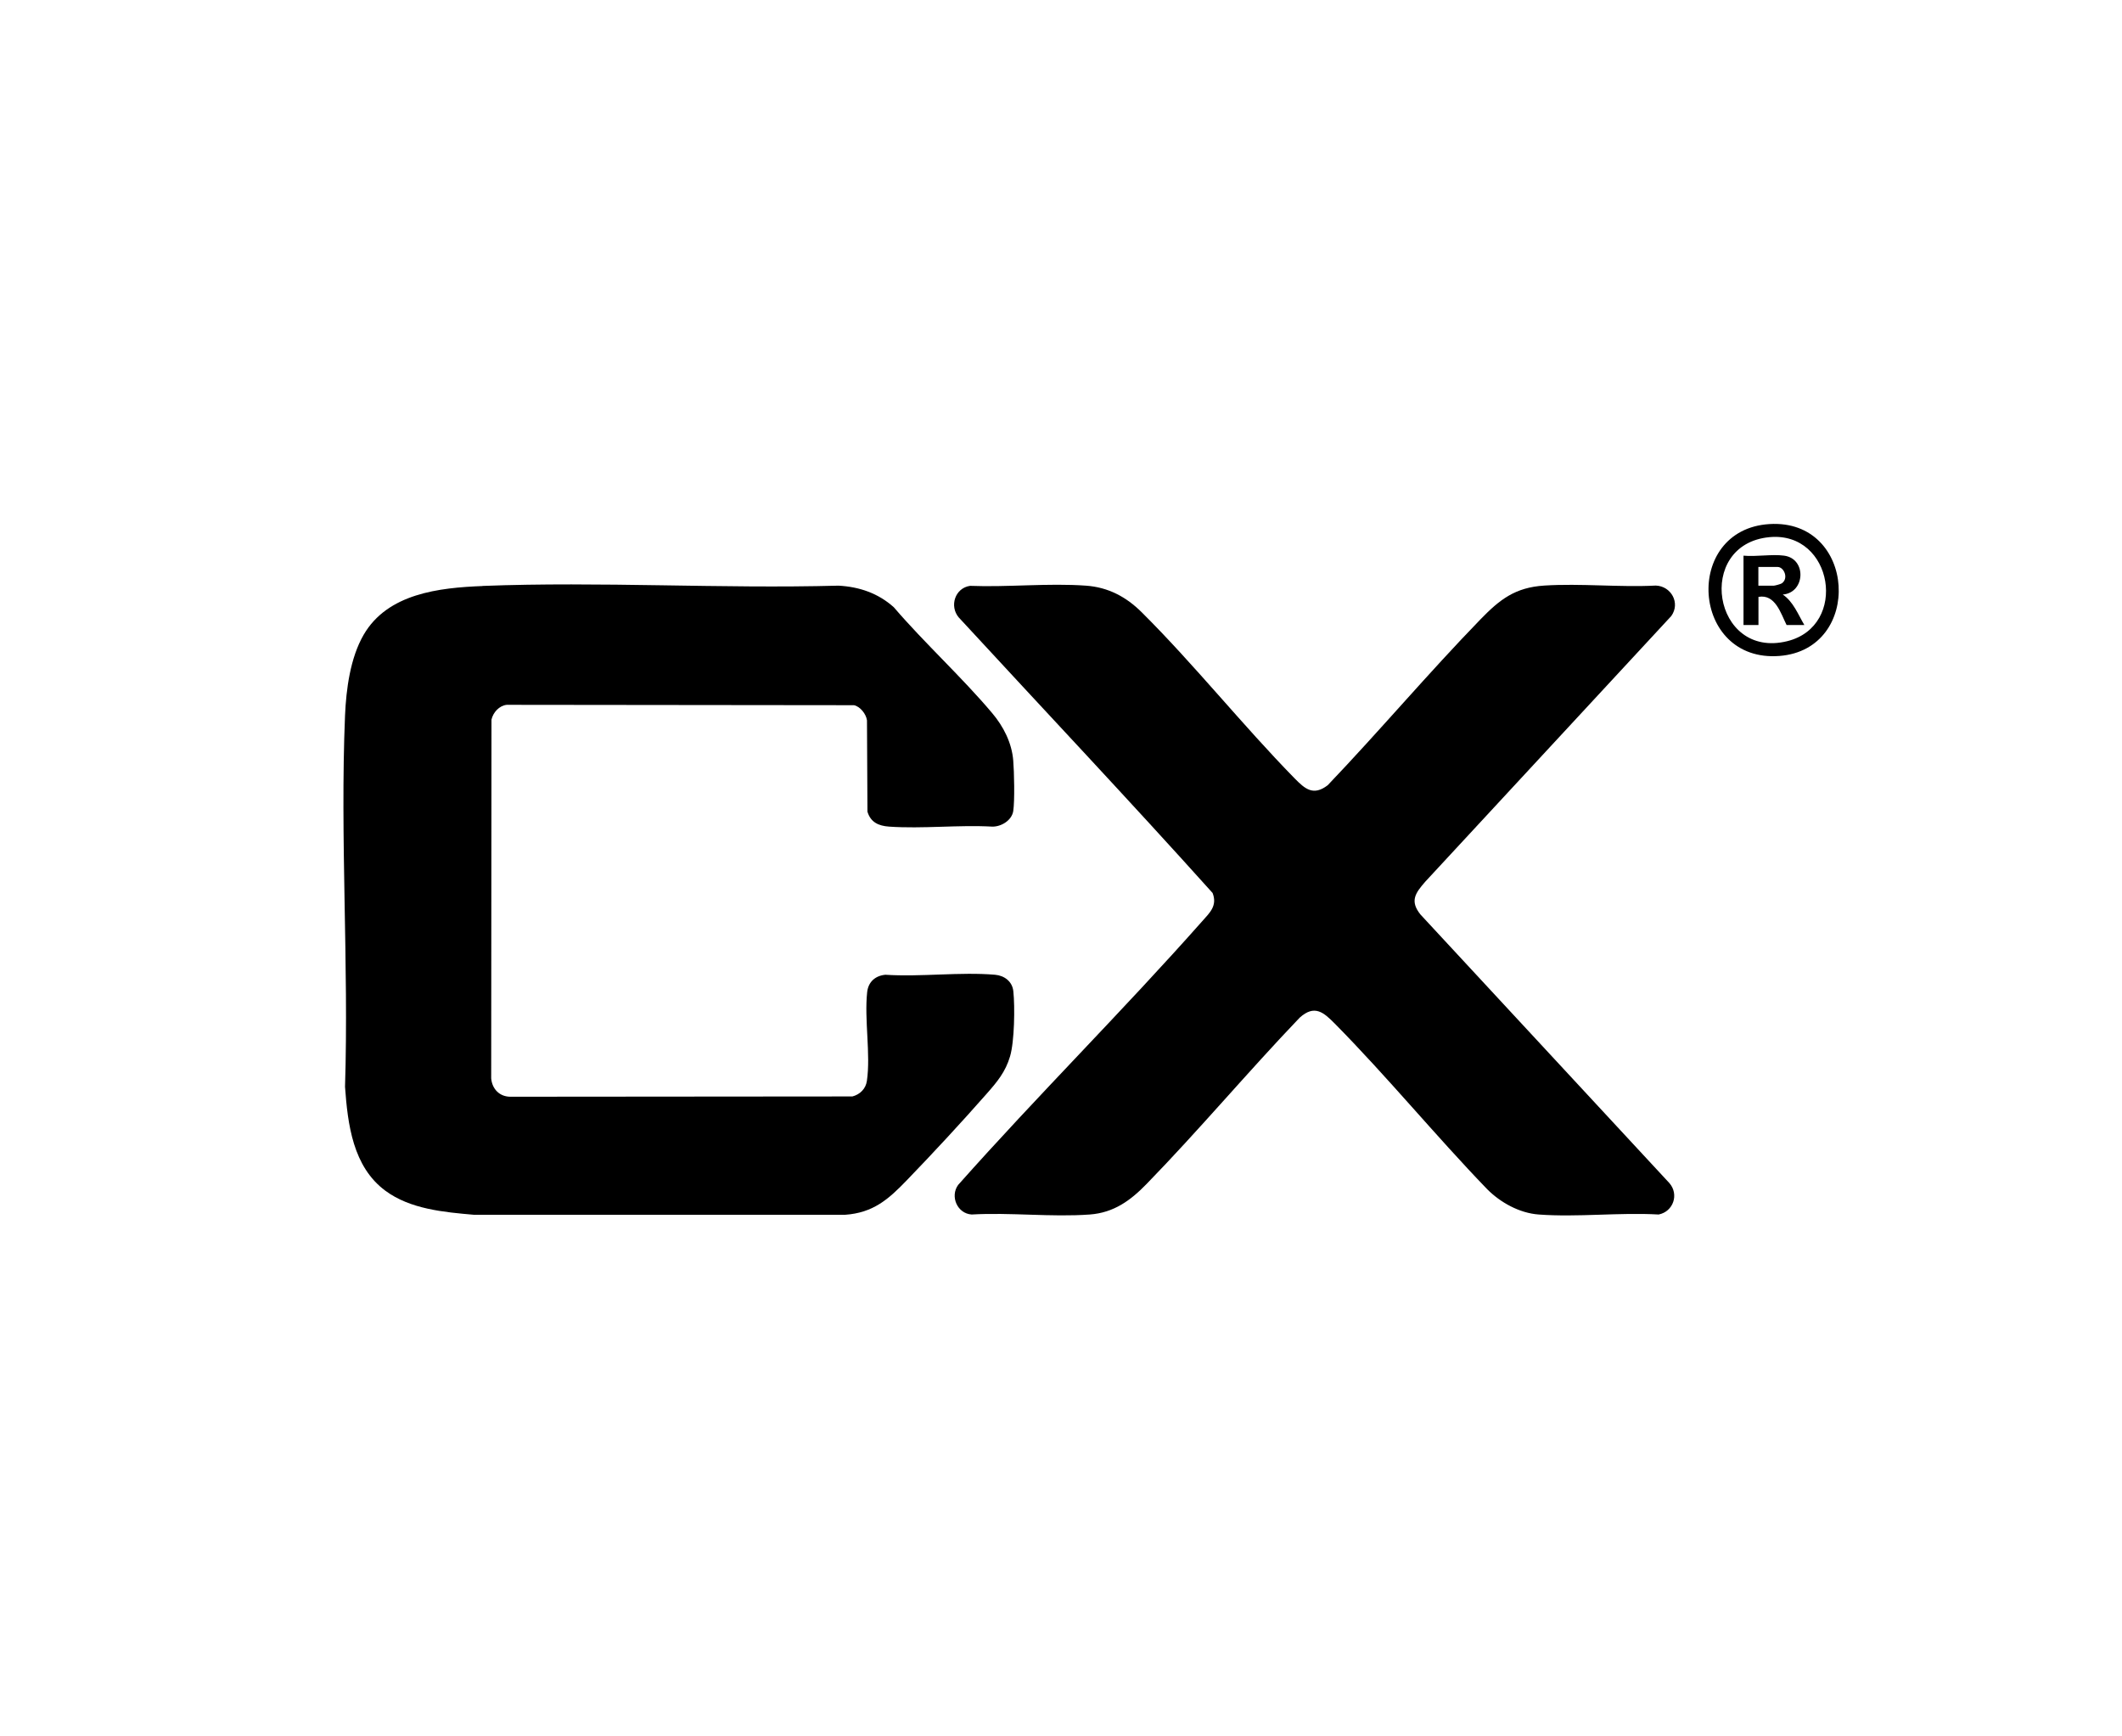
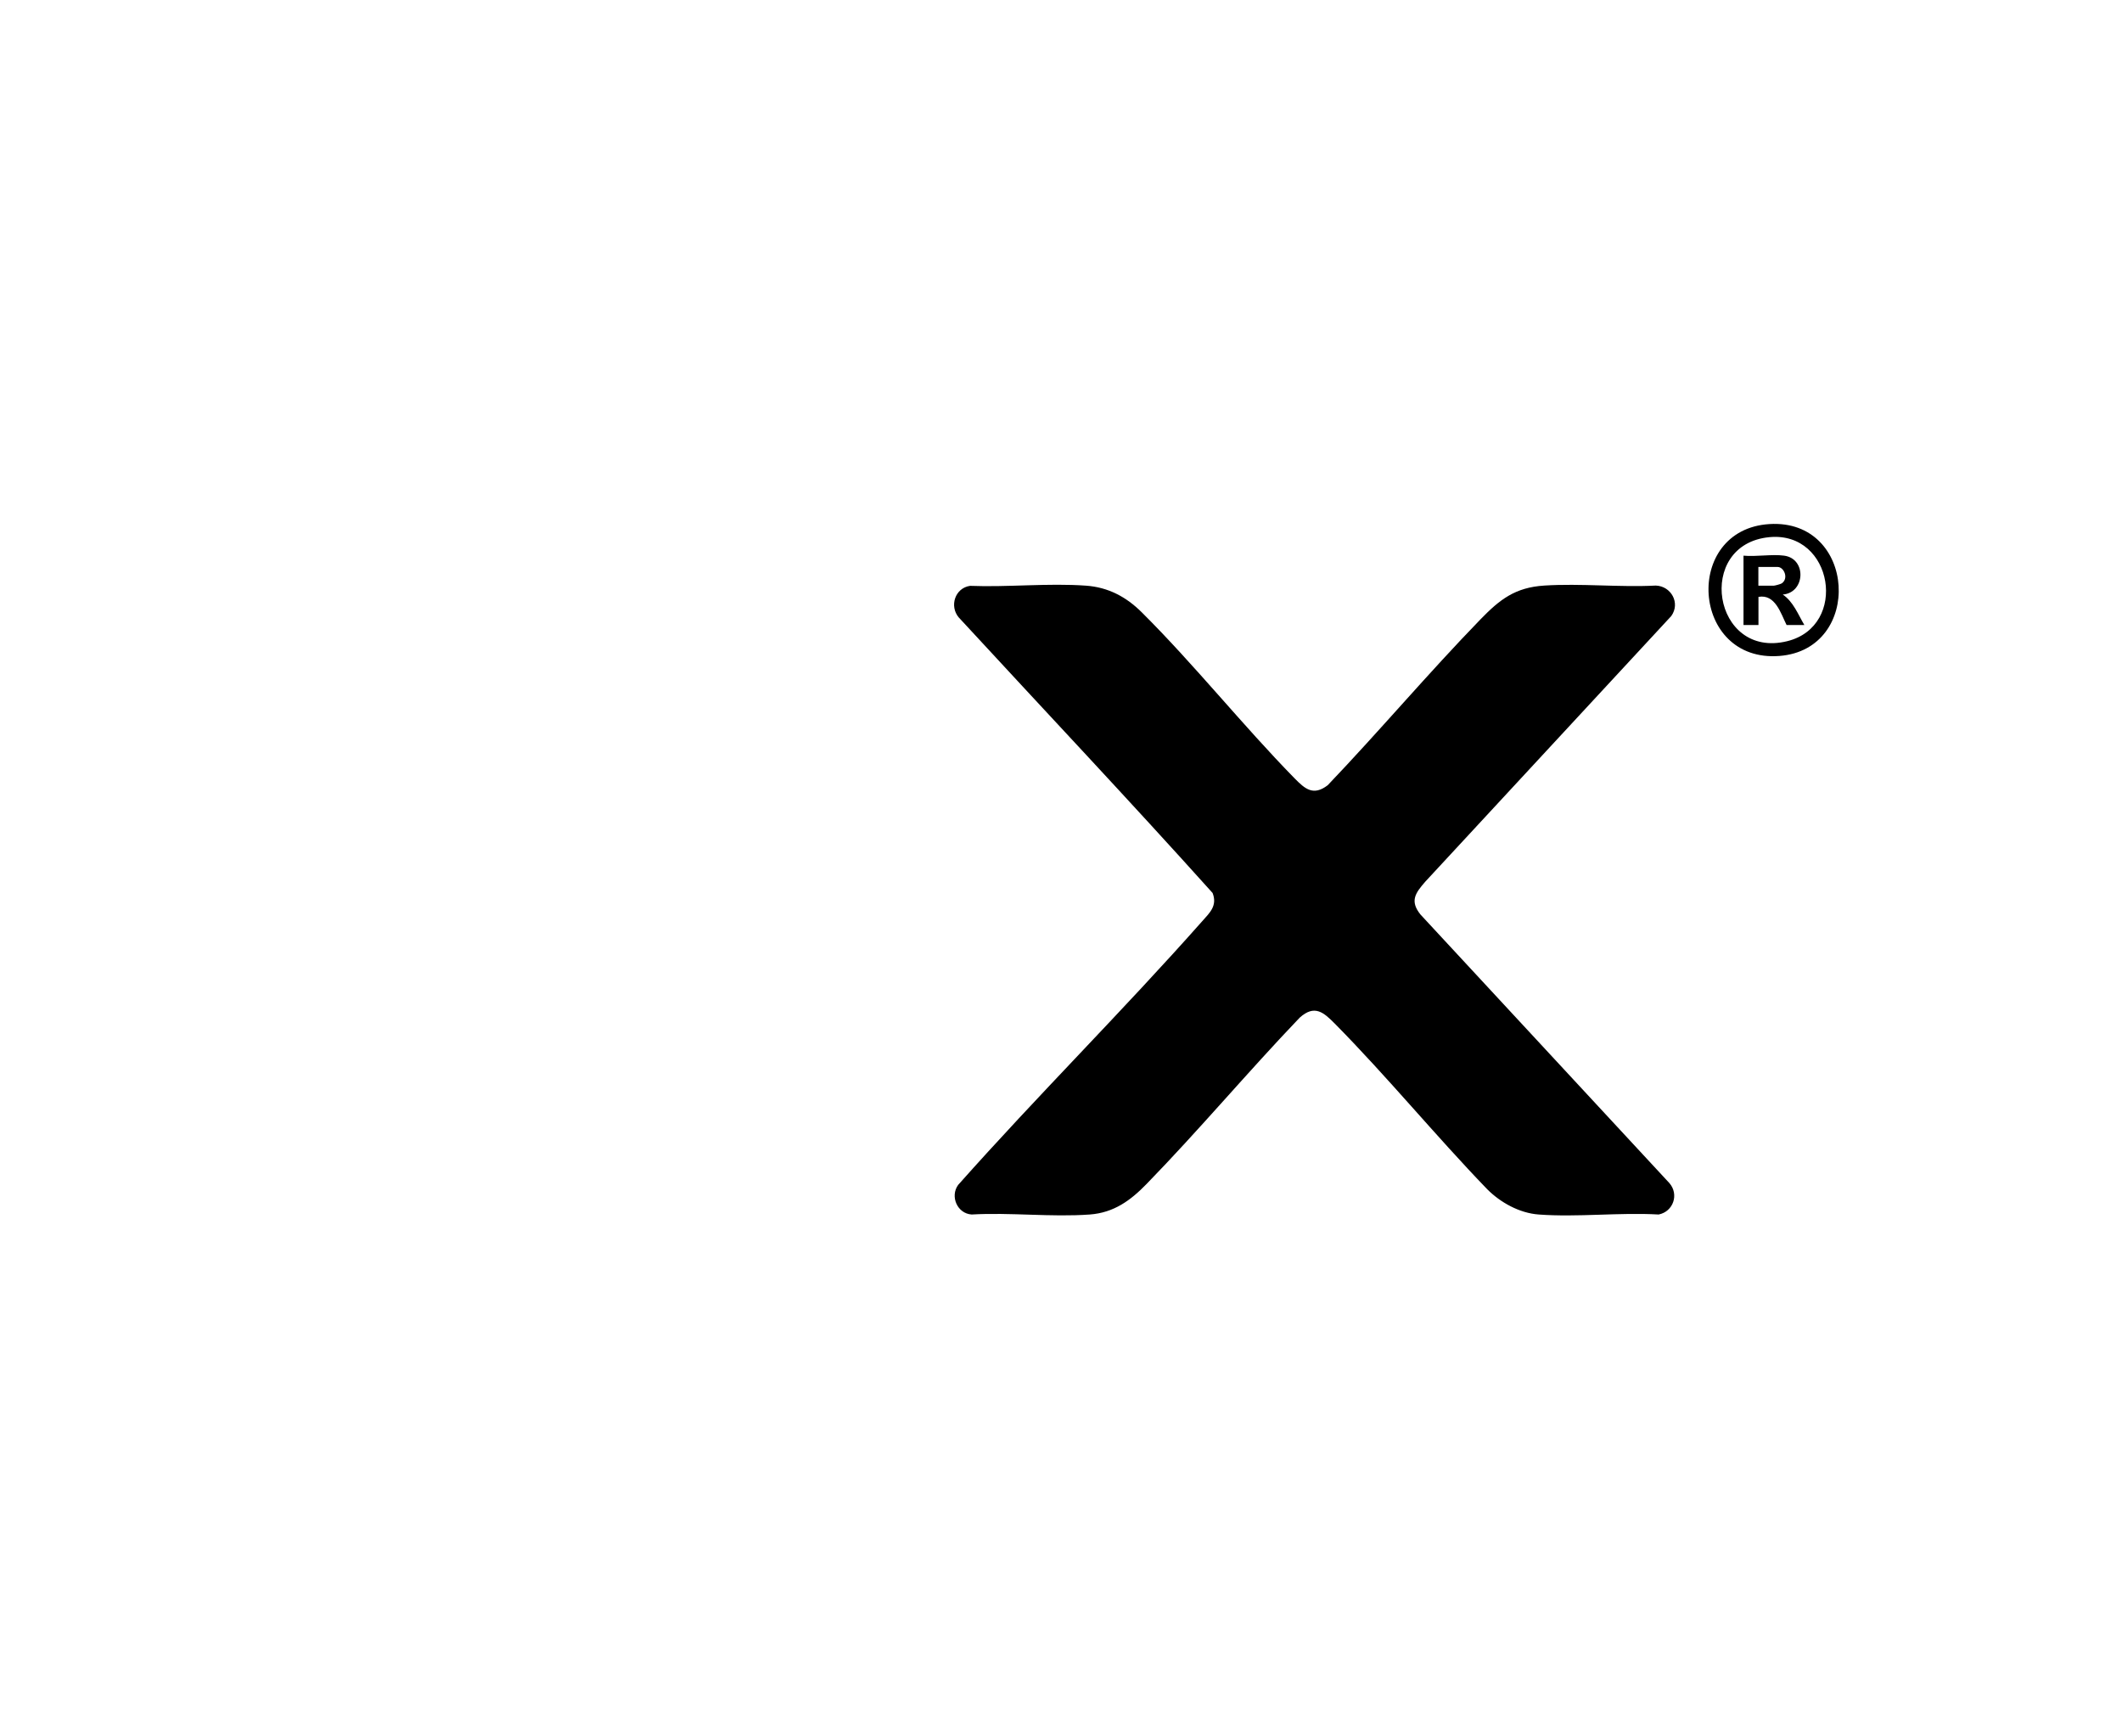
<svg xmlns="http://www.w3.org/2000/svg" id="uuid-377297d0-7c0c-4b0d-a18c-7001cfb0c43f" data-name="Calque 1" viewBox="0 0 227.06 185.75">
-   <path d="M51.64,62.69c12.6-.49,25.46.31,38.08-.03,2.23.12,4.25.81,5.92,2.31,3.32,3.87,7.26,7.45,10.53,11.33,1.2,1.42,2.1,3.18,2.25,5.07.1,1.19.17,4.3,0,5.41-.16,1-1.29,1.68-2.25,1.66-3.61-.2-7.46.25-11.04,0-1.12-.08-1.97-.46-2.31-1.6l-.05-9.77c-.09-.67-.72-1.48-1.39-1.62l-37.16-.04c-.81.09-1.45.81-1.63,1.58l-.03,38.39c.1,1.13.89,1.96,2.06,1.96l36.59-.03c.81-.21,1.43-.82,1.55-1.66.42-2.86-.29-6.57.03-9.5.12-1.1.87-1.76,1.95-1.86,3.79.25,8-.32,11.74,0,1,.09,1.84.72,1.95,1.76.18,1.67.12,5.39-.35,6.97-.49,1.67-1.39,2.74-2.51,4.01-2.7,3.07-5.73,6.34-8.57,9.28-1.95,2.02-3.58,3.45-6.57,3.66h-39.72c-3.21-.28-6.8-.6-9.47-2.57-3.48-2.57-4.03-7.1-4.32-11.12.41-13.15-.54-26.61,0-39.72.12-2.82.56-6.17,1.99-8.64,2.56-4.42,8.07-5.04,12.73-5.22" />
  <path d="M103.79,62.68c4.04.16,8.4-.31,12.41-.02,2.39.17,4.31,1.2,5.97,2.85,5.63,5.6,10.77,12.06,16.34,17.75,1.12,1.14,2.01,1.94,3.56.75,5.55-5.81,10.75-11.98,16.35-17.75,2.06-2.12,3.7-3.41,6.82-3.61,3.89-.25,8.03.2,11.94,0,1.64.06,2.65,1.87,1.65,3.26l-26.33,28.43c-1.04,1.2-1.68,2.05-.5,3.51l26.63,28.73c1.05,1.21.42,3.05-1.15,3.36-4.18-.24-8.7.31-12.84,0-2.05-.15-4.09-1.28-5.51-2.71-5.56-5.76-10.67-12.01-16.29-17.7-1.2-1.21-2.17-2.09-3.77-.65-5.57,5.82-10.77,12.03-16.39,17.8-1.71,1.76-3.5,3.07-6.07,3.26-4.08.3-8.53-.24-12.64,0-1.54-.1-2.33-1.94-1.45-3.16,8.51-9.58,17.64-18.64,26.13-28.23.81-.91,1.63-1.65,1.1-3.01-8.92-9.93-18.11-19.66-27.17-29.49-1.01-1.21-.39-3.14,1.22-3.37" />
  <path d="M189.34,57.47c-8.01.75-6.06,13.1,1.9,11.13,6.56-1.62,4.91-11.77-1.9-11.13M189.34,56.07c9.29-.57,10.07,13.41,1.07,14.11-9.47.74-10.38-13.54-1.07-14.11" />
  <path d="M188.16,62.66h1.65c.11,0,.74-.17.85-.25.76-.54.23-1.75-.45-1.75h-2.06v2.01ZM190.91,59.45c2.43.33,2.26,3.97-.15,4.16,1.13.76,1.64,2.13,2.31,3.26h-1.9c-.63-1.26-1.21-3.33-3.01-3.01v3.01h-1.6v-7.42c1.36.13,3.05-.18,4.36,0" />
</svg>